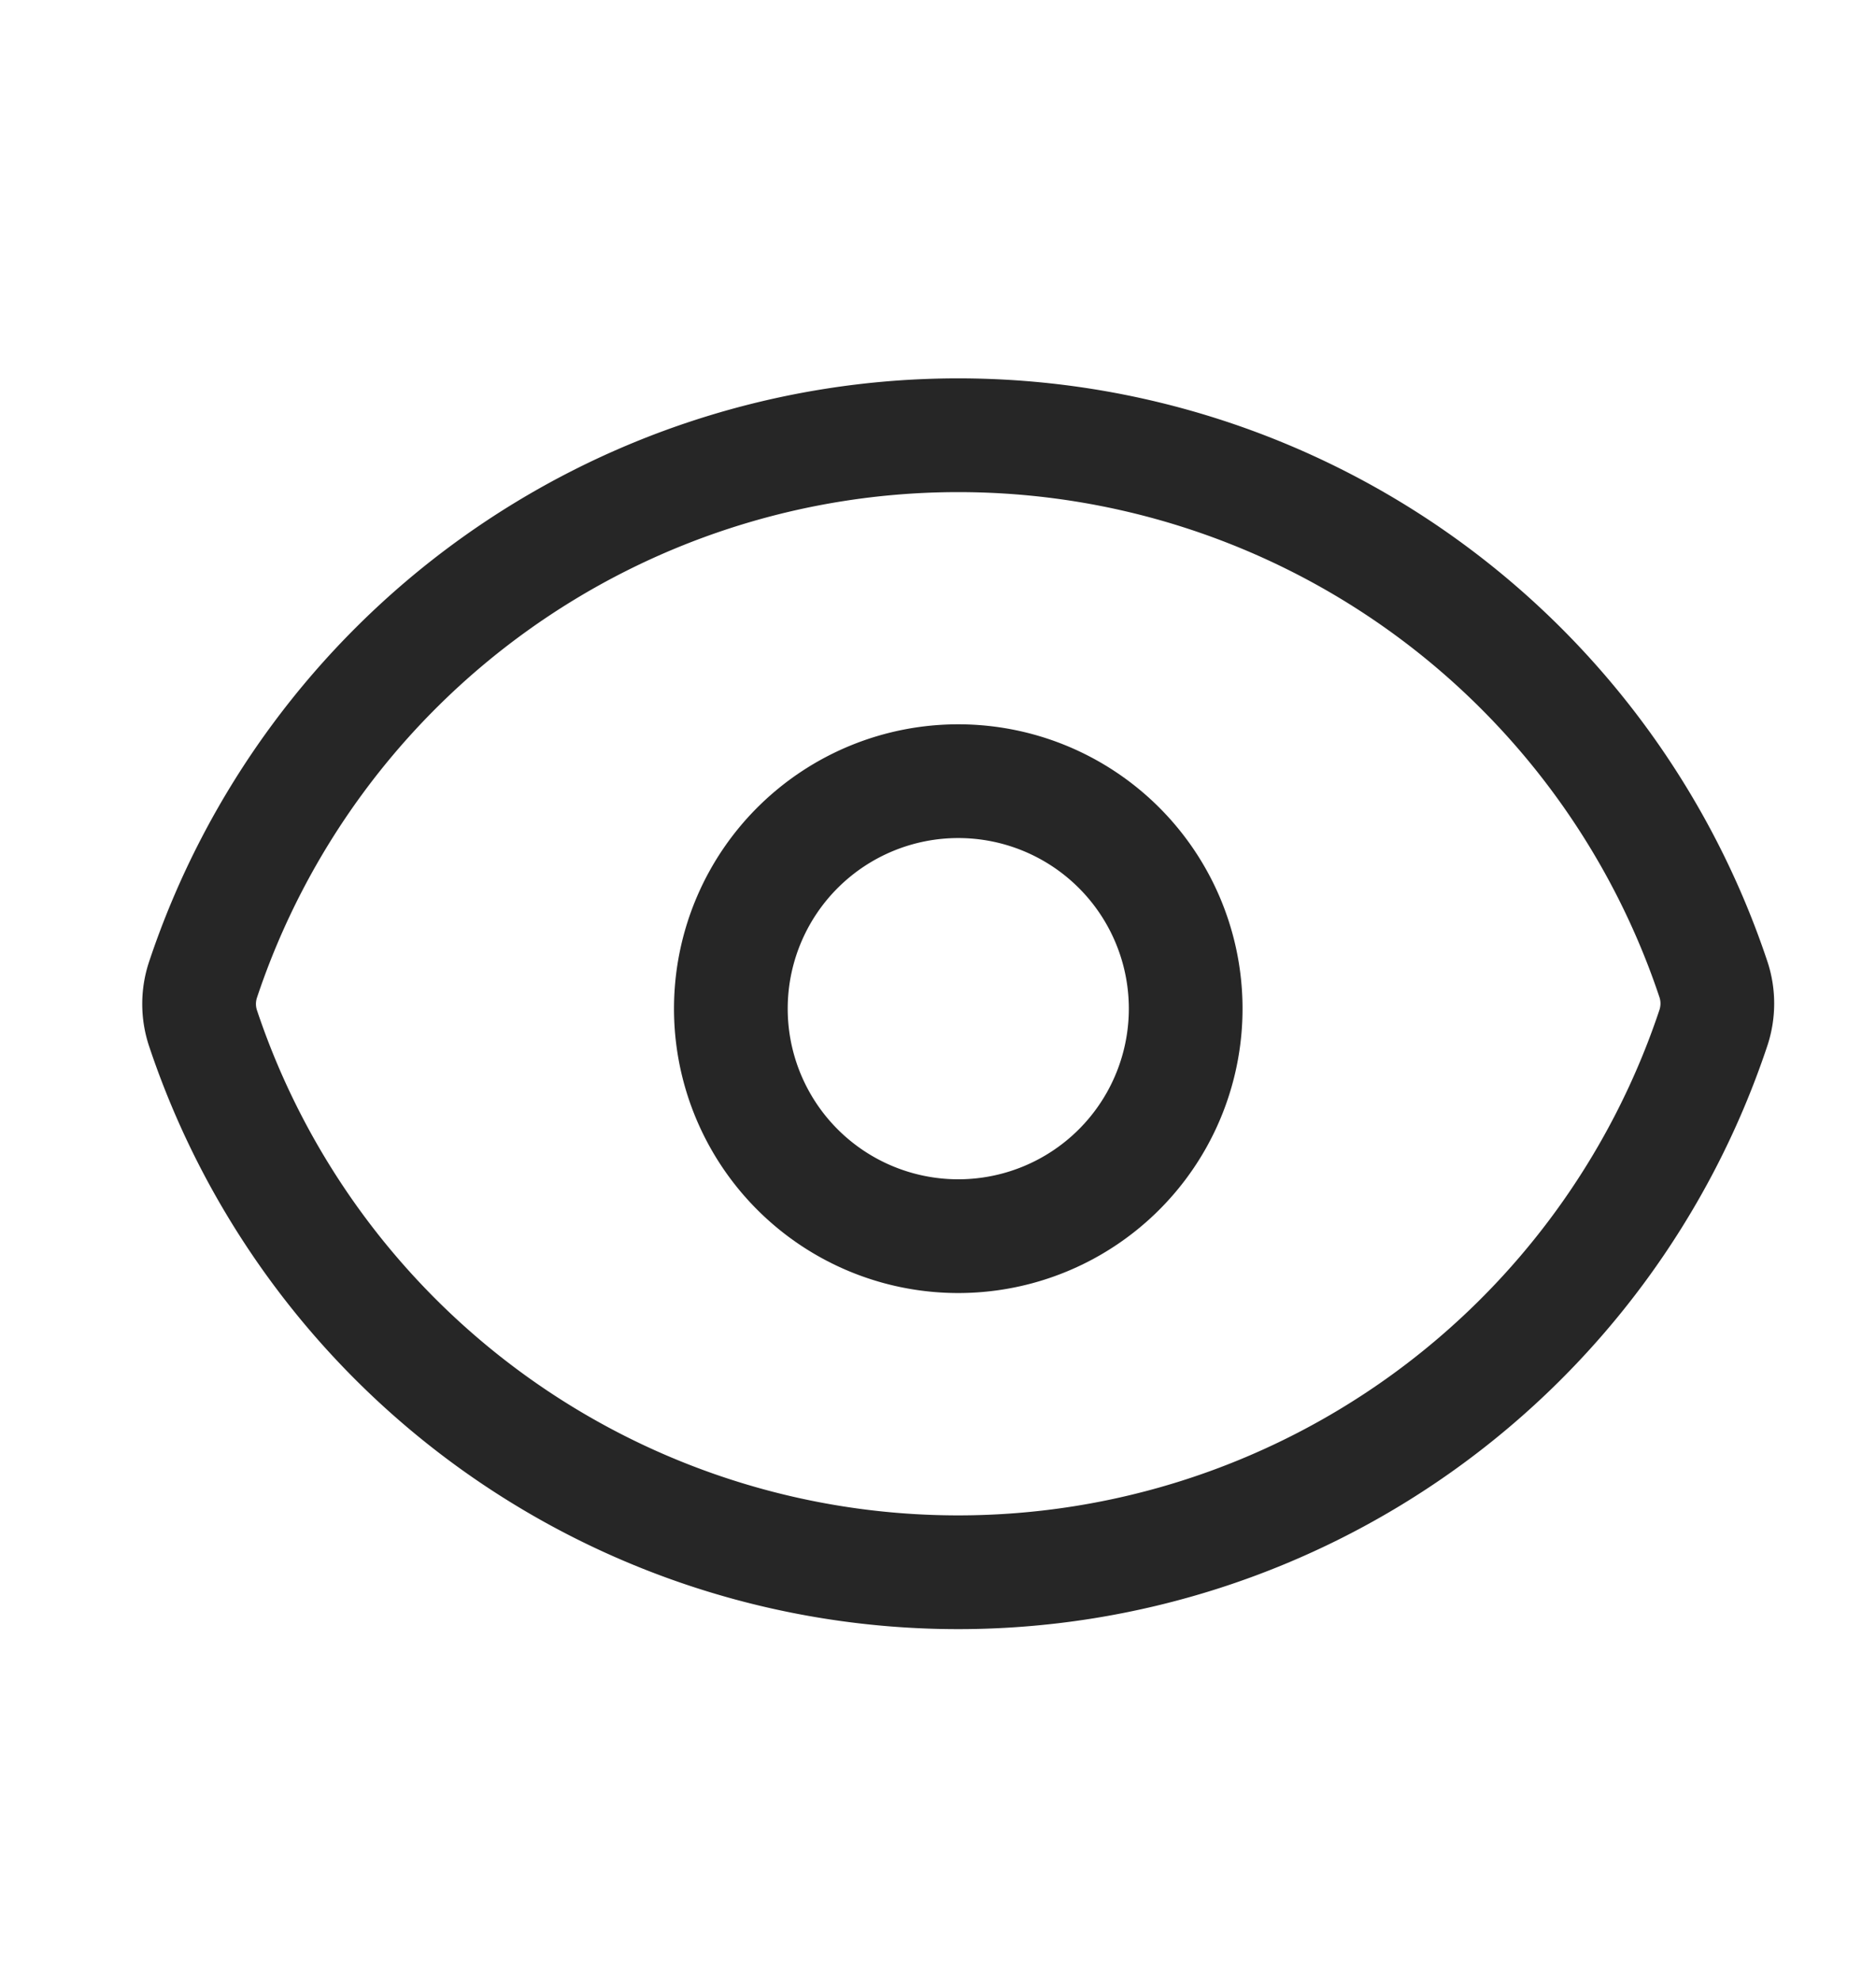
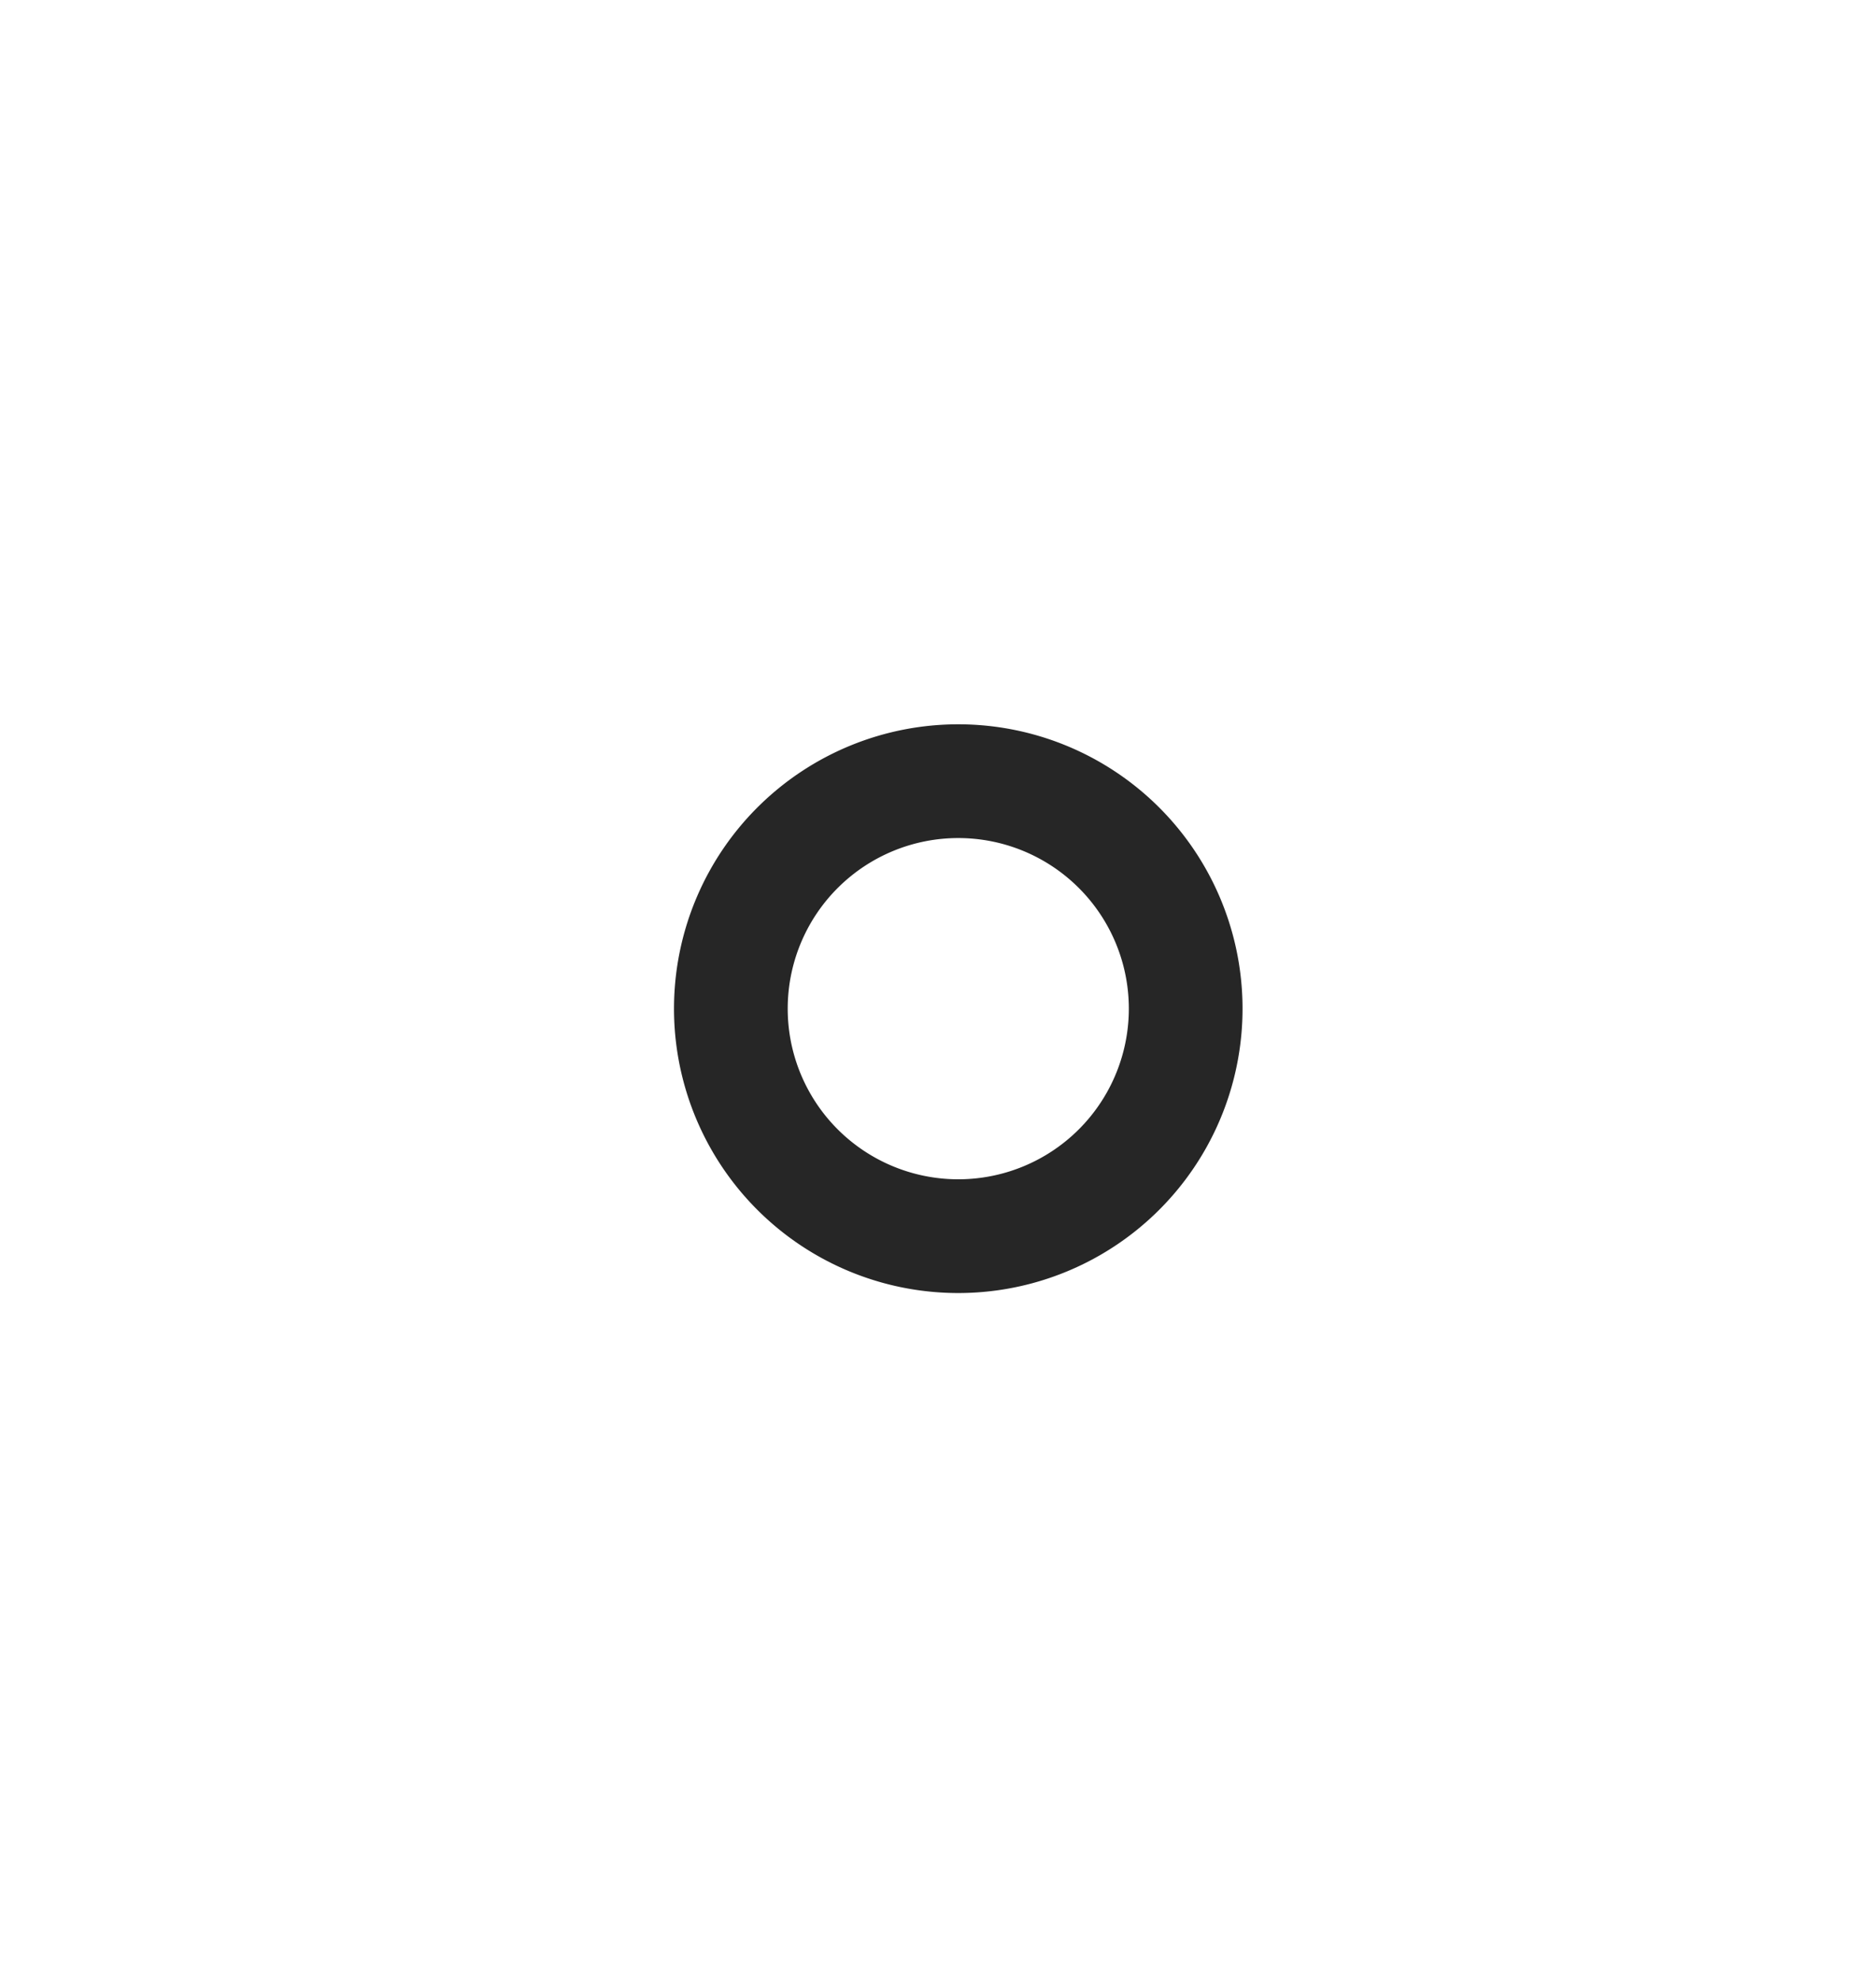
<svg xmlns="http://www.w3.org/2000/svg" width="18" height="19" fill="none">
  <g stroke="#262626" stroke-linecap="round" stroke-linejoin="round" stroke-width="1.091" clip-path="url(#a)">
-     <path d="M1.948 9.862a.736.736 0 0 1 0-.465 7.639 7.639 0 0 1 14.492-.004c.05.15.05.314 0 .465a7.639 7.639 0 0 1-14.492.004Z" />
    <path d="M11.376 9.628a2.182 2.182 0 1 1-4.363 0 2.182 2.182 0 0 1 4.363 0Z" />
  </g>
  <defs>
    <clipPath id="a">
      <path fill="#fff" d="M.467.901H17.92v17.453H.467z" />
    </clipPath>
  </defs>
</svg>